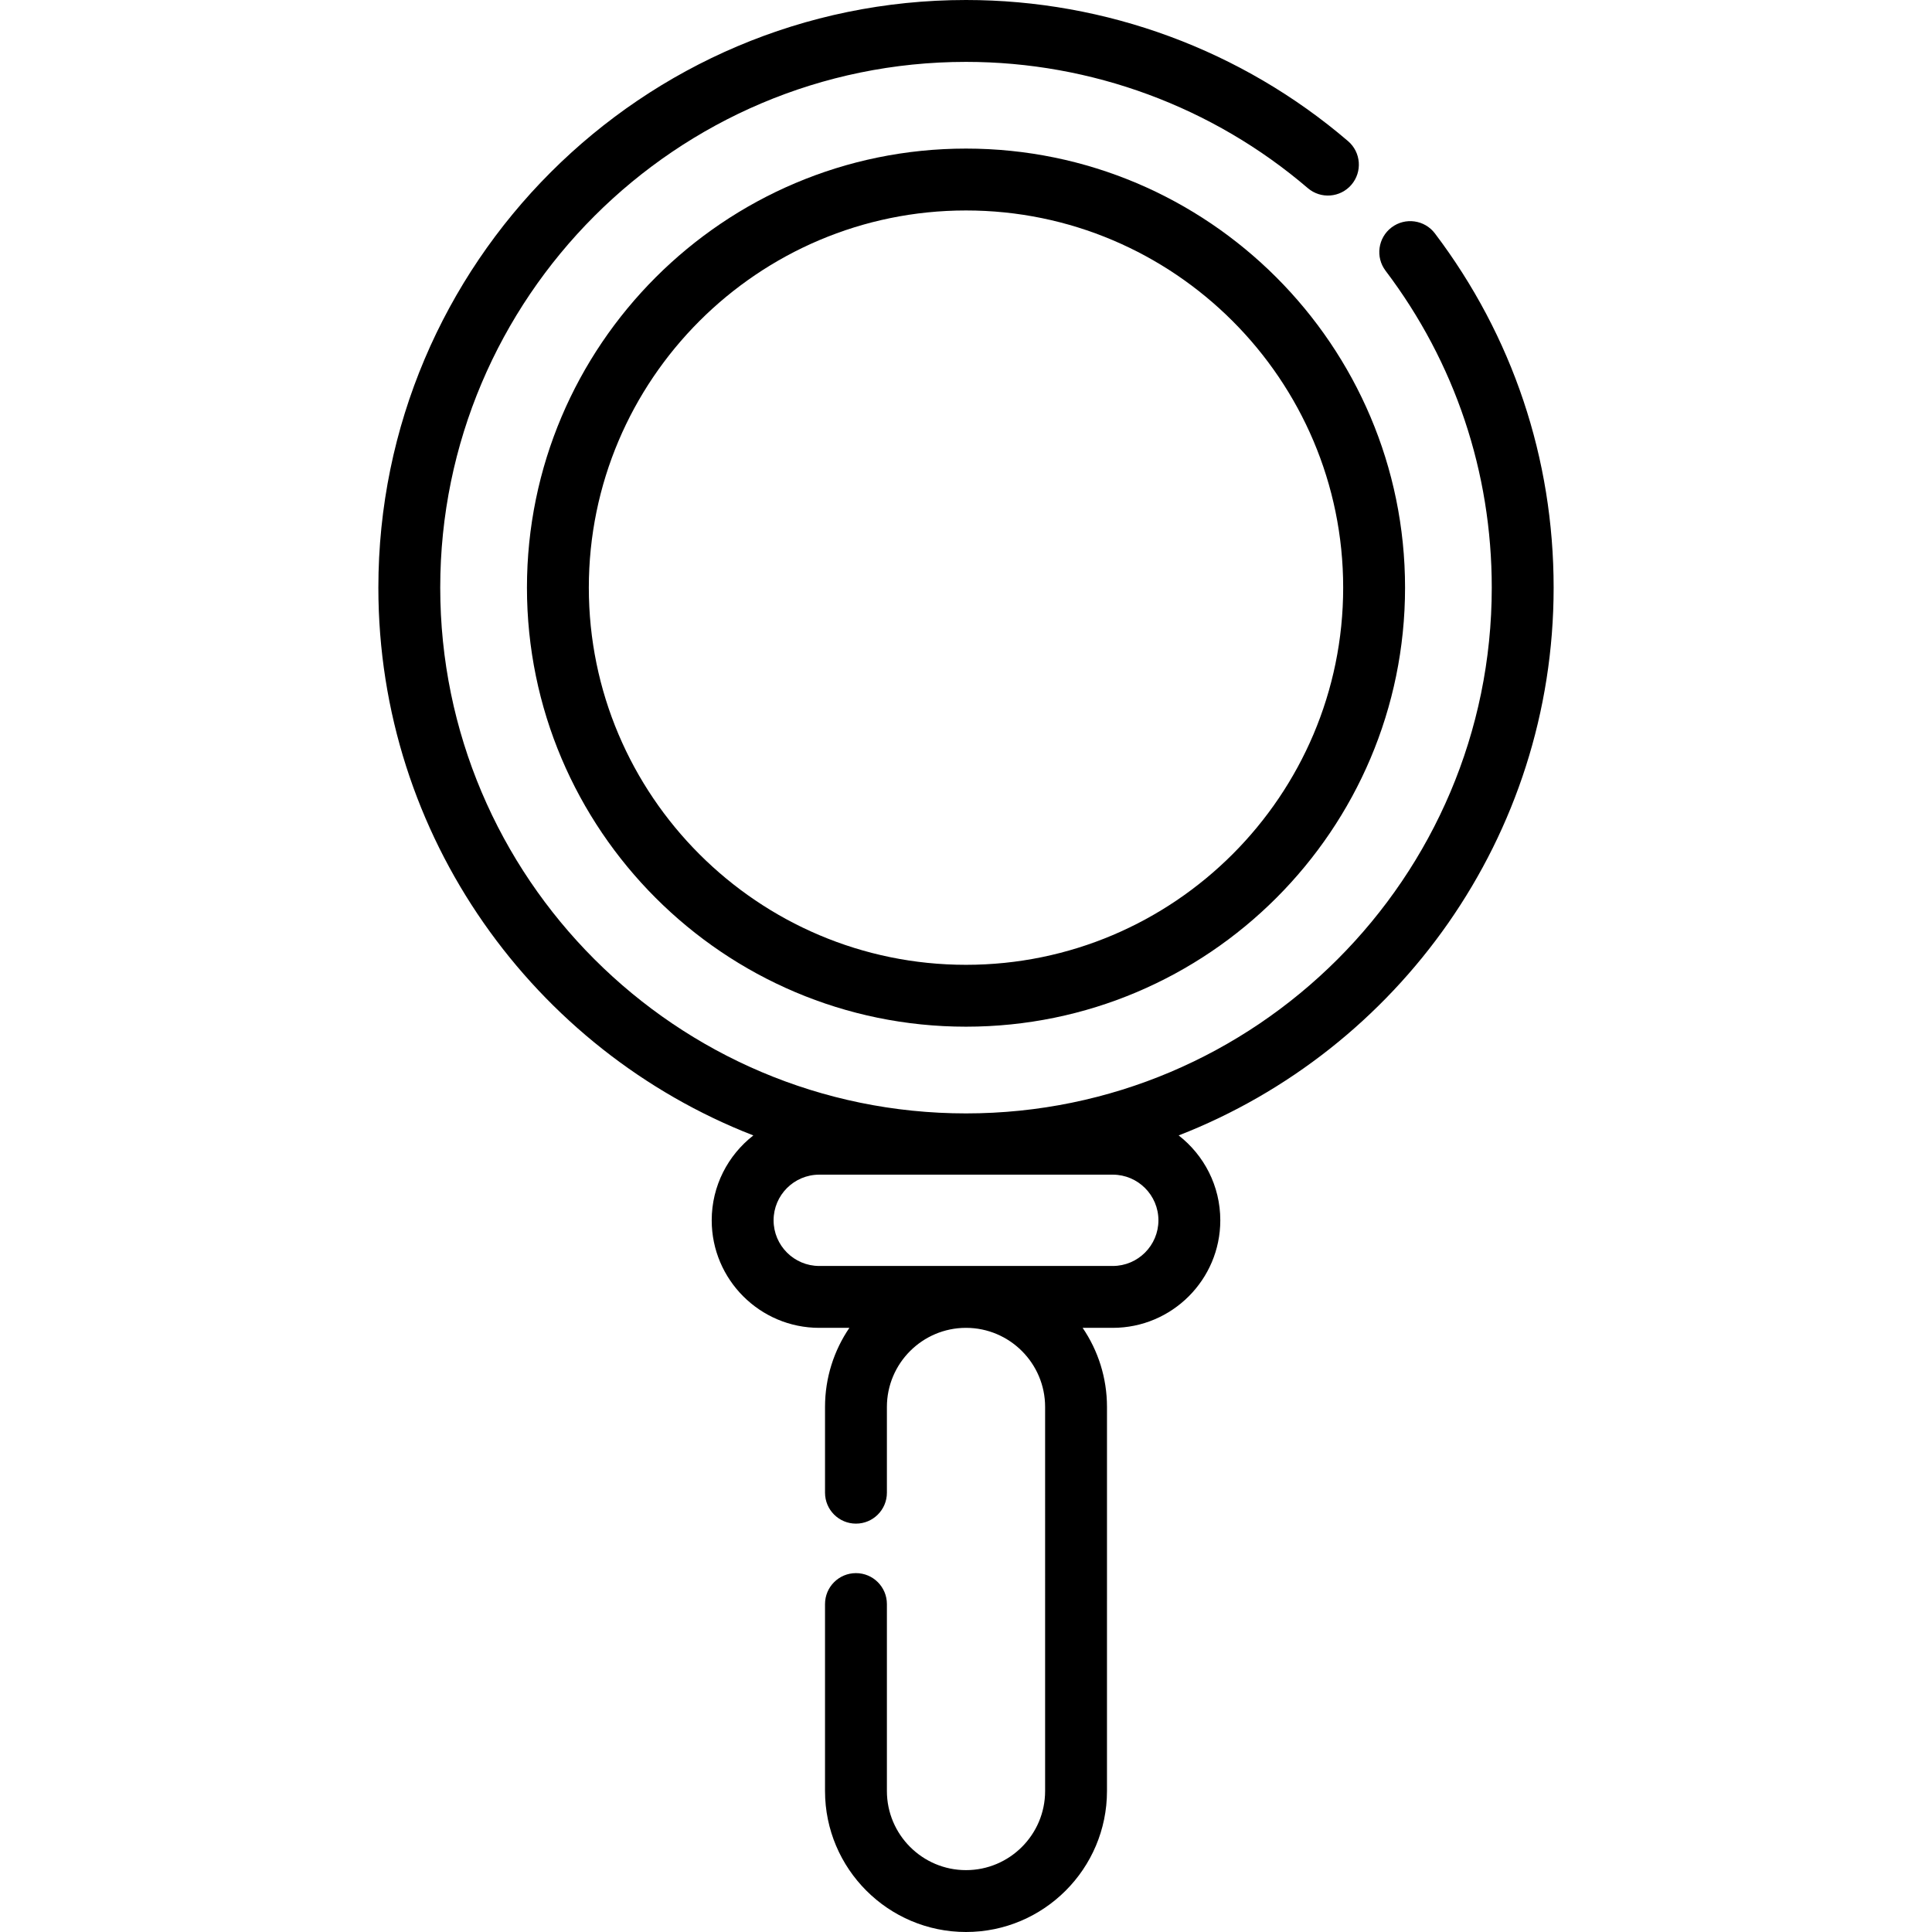
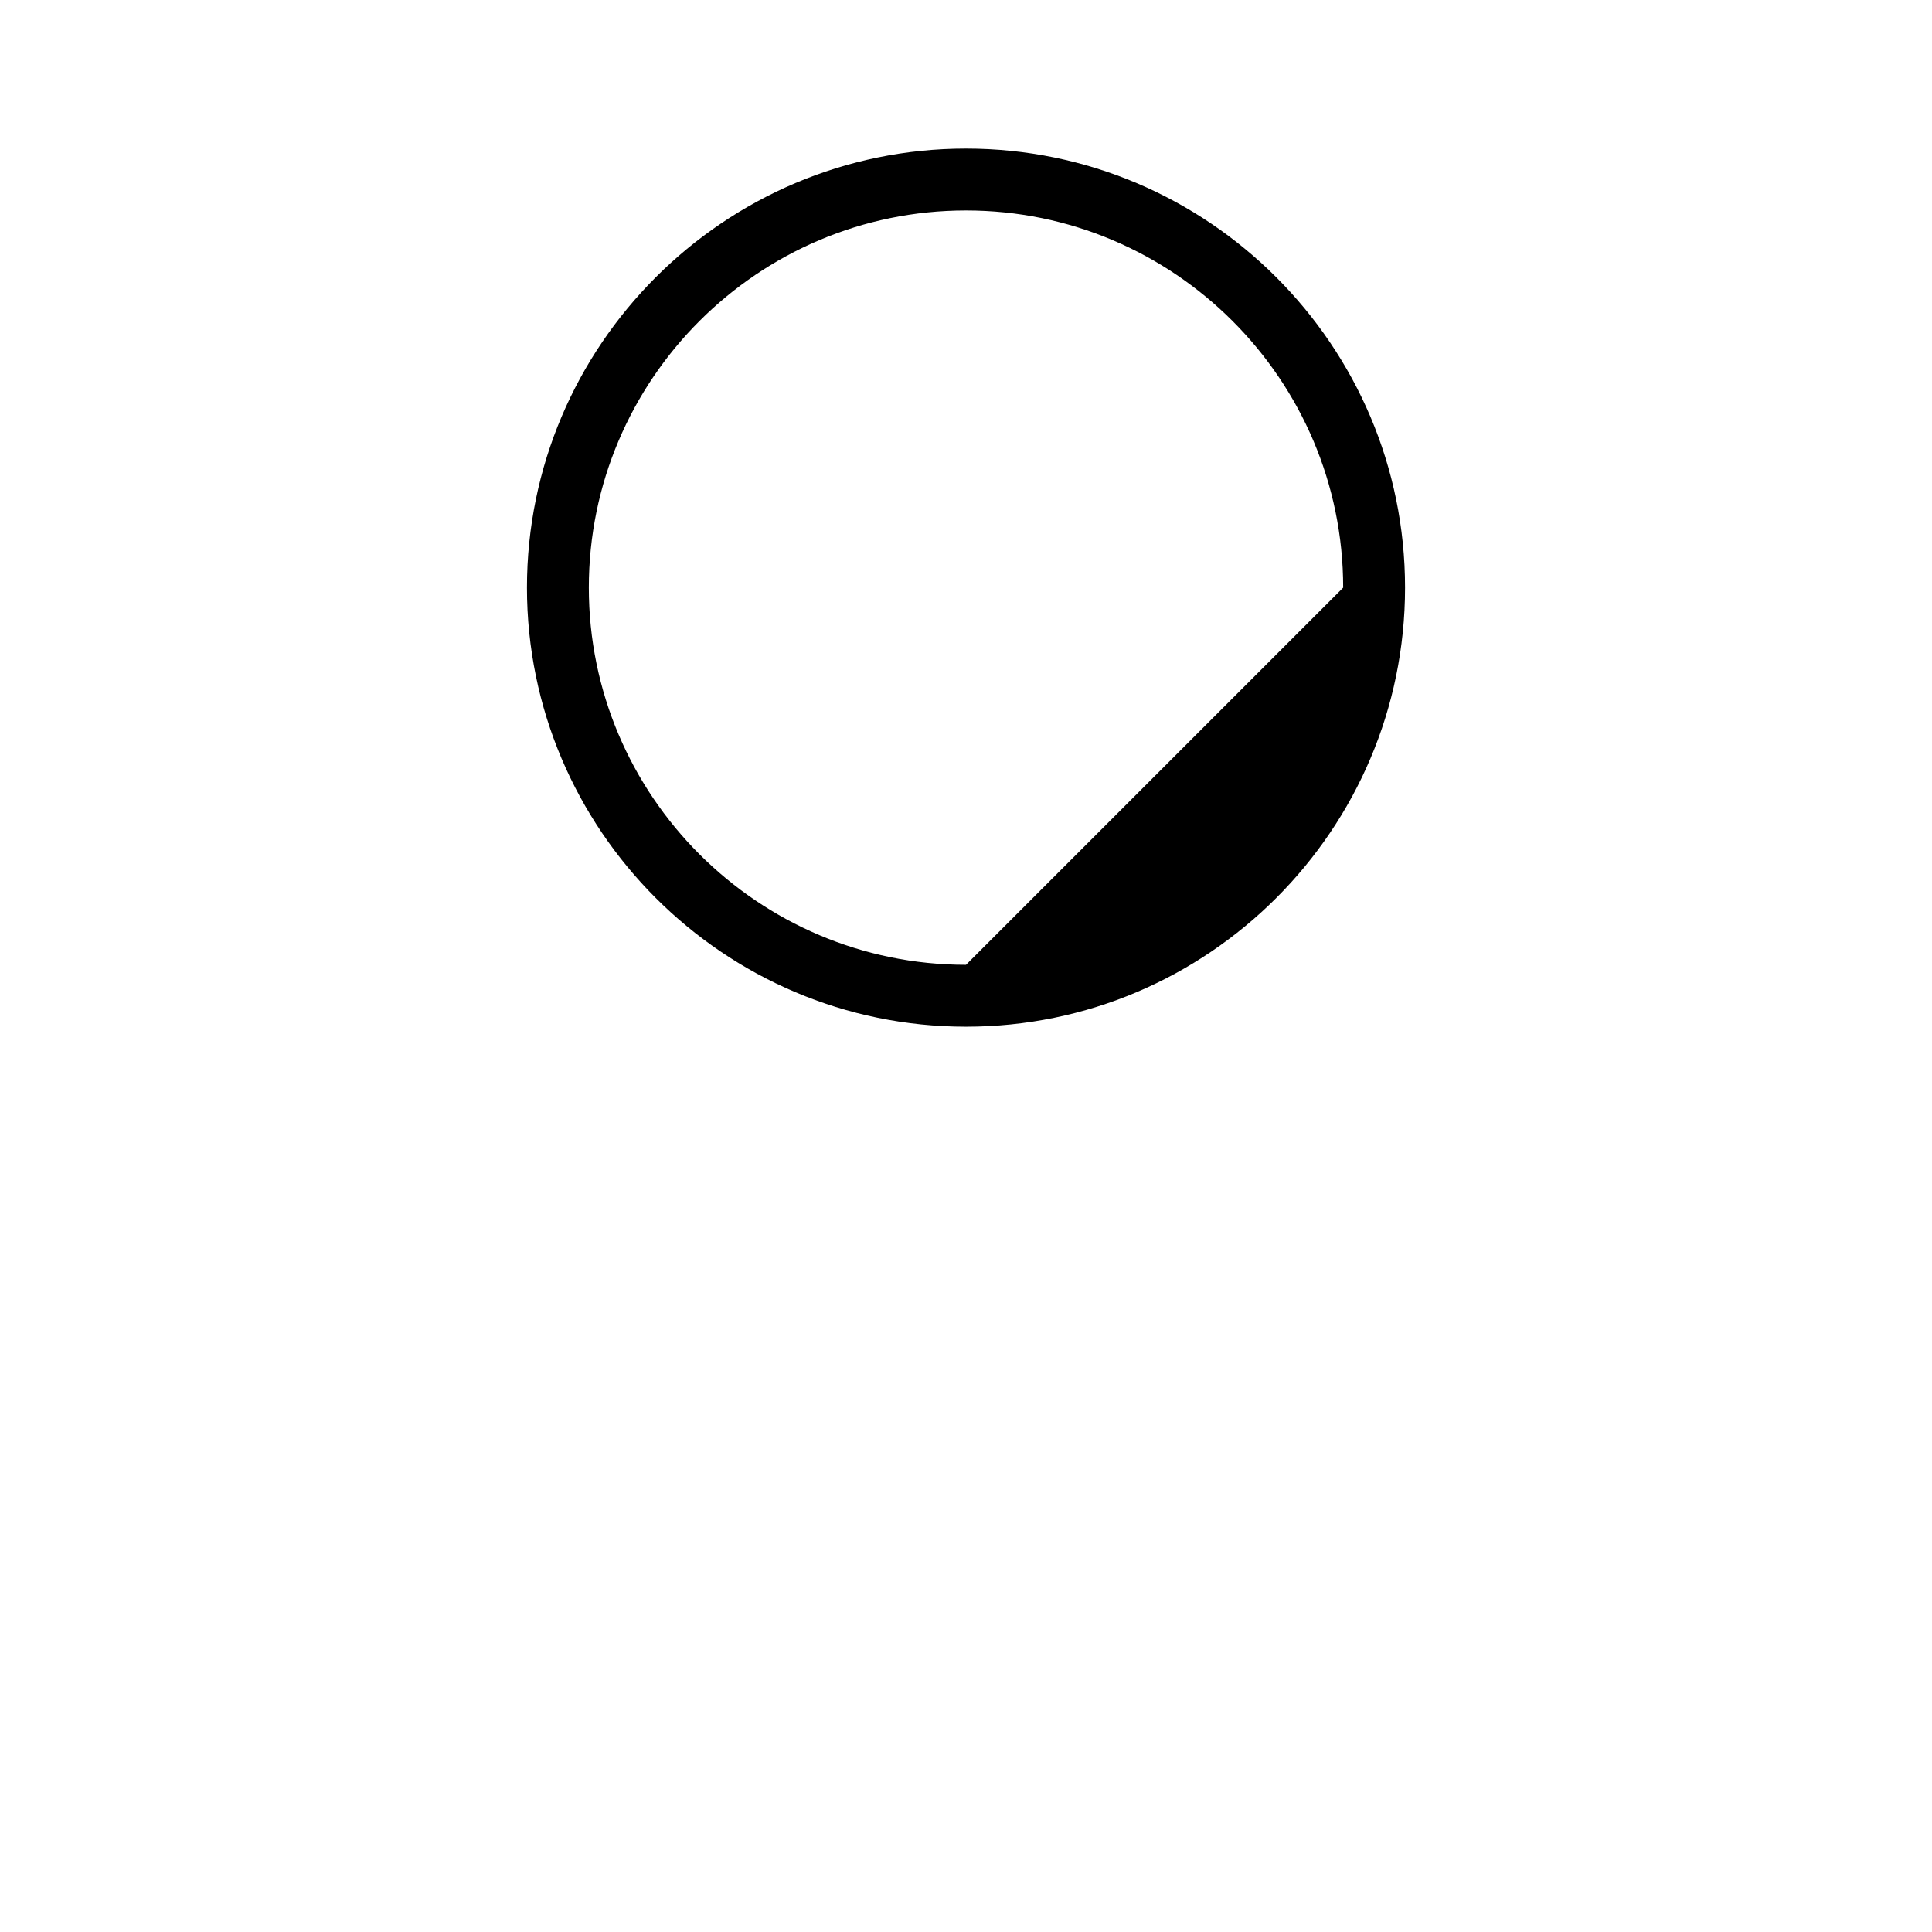
<svg xmlns="http://www.w3.org/2000/svg" version="1.1" id="Layer_1" x="0px" y="0px" viewBox="0 0 512 512" style="enable-background:new 0 0 512 512;" xml:space="preserve">
  <g>
    <g>
-       <path d="M256.001,39.377c-64.157,0-116.353,52.196-116.353,116.353s52.196,116.353,116.353,116.353    s116.353-52.196,116.353-116.353S320.158,39.377,256.001,39.377z M256.001,255.686c-55.116,0-99.956-44.84-99.956-99.956    c0-55.116,44.84-99.956,99.956-99.956s99.956,44.84,99.956,99.956C355.956,210.846,311.116,255.686,256.001,255.686z" />
+       <path d="M256.001,39.377c-64.157,0-116.353,52.196-116.353,116.353s52.196,116.353,116.353,116.353    s116.353-52.196,116.353-116.353S320.158,39.377,256.001,39.377z M256.001,255.686c-55.116,0-99.956-44.84-99.956-99.956    c0-55.116,44.84-99.956,99.956-99.956s99.956,44.84,99.956,99.956z" />
    </g>
  </g>
  <g>
    <g>
-       <path d="M411.73,155.731c0-34.204-10.879-66.665-31.462-93.873c-2.731-3.611-7.874-4.325-11.485-1.592    c-3.612,2.732-4.325,7.874-1.593,11.485c18.411,24.336,28.142,53.377,28.142,83.98c0,76.828-62.505,139.333-139.333,139.333    s-139.333-62.505-139.333-139.333S179.172,16.398,256.001,16.398c33.217,0,65.386,11.882,90.58,33.456    c3.441,2.946,8.615,2.544,11.559-0.894c2.945-3.439,2.545-8.615-0.894-11.56C329.083,13.282,293.127,0,256.001,0    C170.13,0,100.27,69.861,100.27,155.731c0,66.004,41.277,122.542,99.371,145.173c-6.706,5.219-11.031,13.357-11.031,22.493    c0,15.713,12.784,28.497,28.497,28.497h7.986c-4.07,5.982-6.453,13.199-6.453,20.964v22.722c0,4.528,3.671,8.199,8.199,8.199    c4.528,0,8.199-3.671,8.199-8.199v-22.722c0-11.559,9.405-20.964,20.964-20.964s20.964,9.405,20.964,20.964V474.64    c0,11.559-9.405,20.964-20.964,20.964s-20.964-9.405-20.964-20.964v-49.547c0-4.528-3.671-8.199-8.199-8.199    c-4.528,0-8.199,3.671-8.199,8.199v49.546c0,20.601,16.761,37.361,37.362,37.361s37.361-16.761,37.361-37.361V372.856    c0-7.765-2.383-14.982-6.453-20.964h7.986c15.713,0,28.496-12.784,28.496-28.497c0-9.136-4.327-17.275-11.033-22.494    C370.453,278.27,411.73,221.734,411.73,155.731z M294.896,335.495h-77.788c-6.672,0-12.099-5.428-12.099-12.099    c0-6.672,5.428-12.098,12.099-12.098h77.788c6.672,0,12.098,5.428,12.098,12.098C306.994,330.067,301.566,335.495,294.896,335.495    z" />
-     </g>
+       </g>
  </g>
  <g>
</g>
  <g>
</g>
  <g>
</g>
  <g>
</g>
  <g>
</g>
  <g>
</g>
  <g>
</g>
  <g>
</g>
  <g>
</g>
  <g>
</g>
  <g>
</g>
  <g>
</g>
  <g>
</g>
  <g>
</g>
  <g>
</g>
</svg>